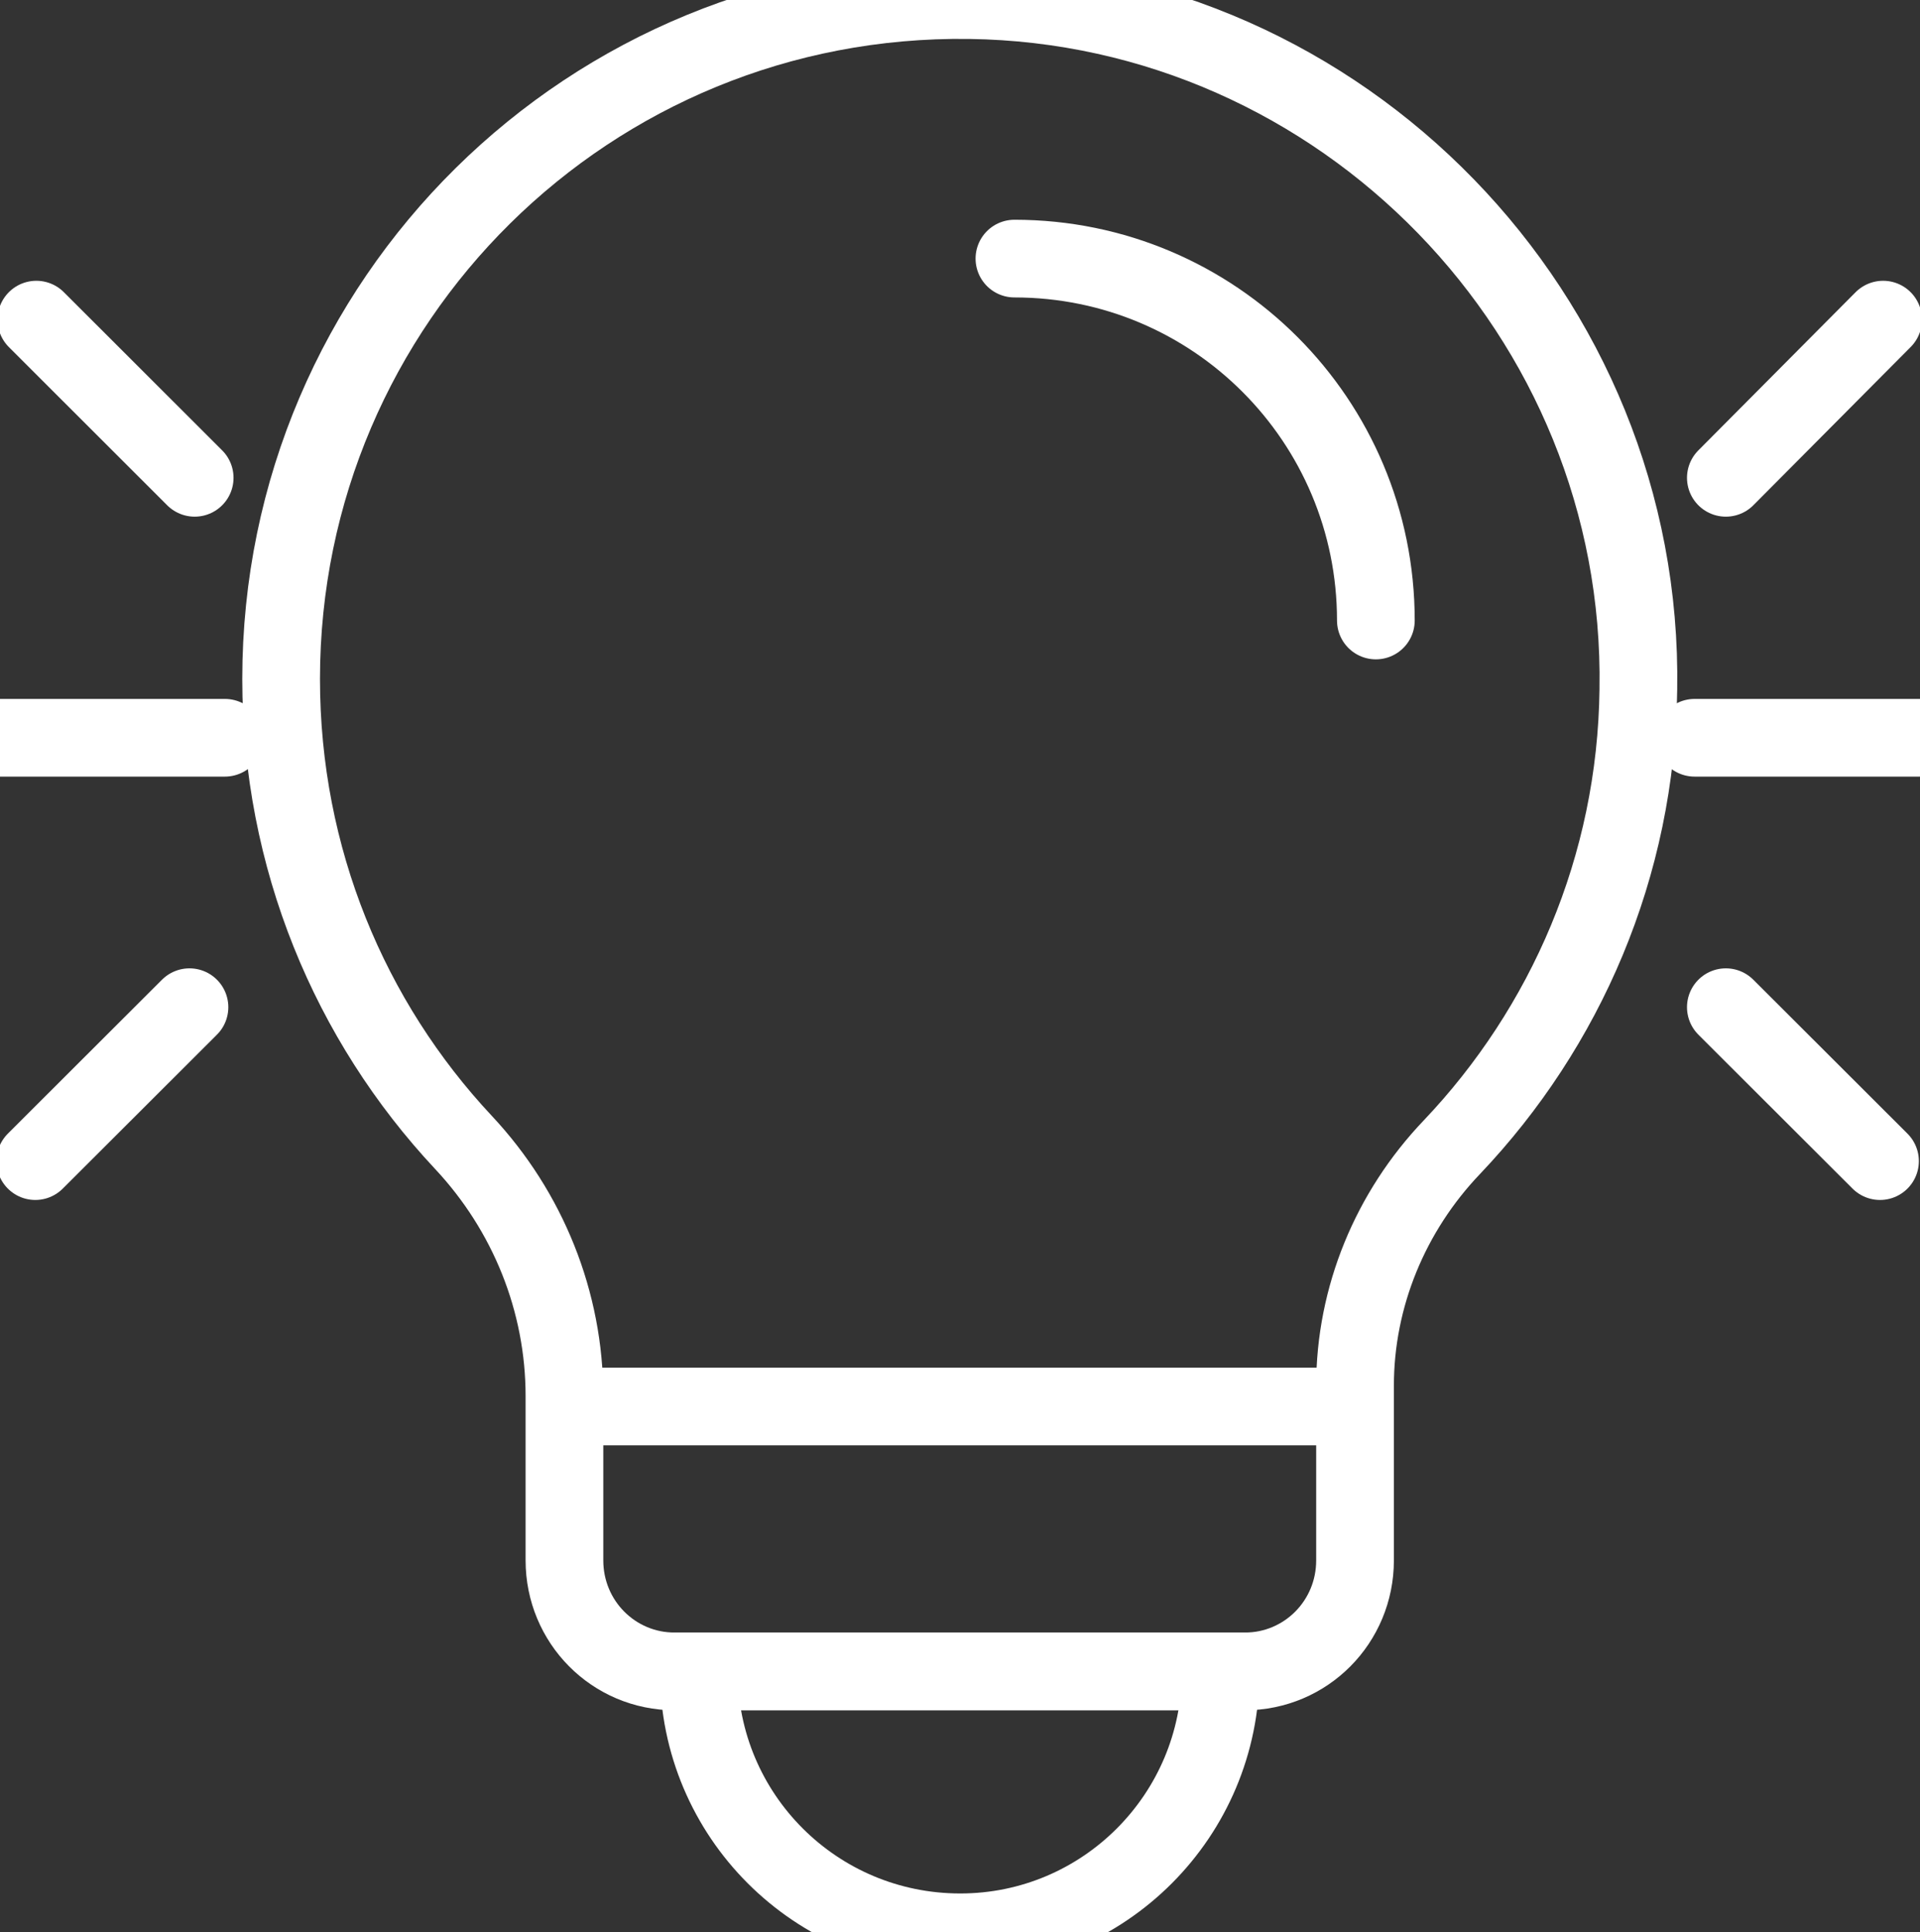
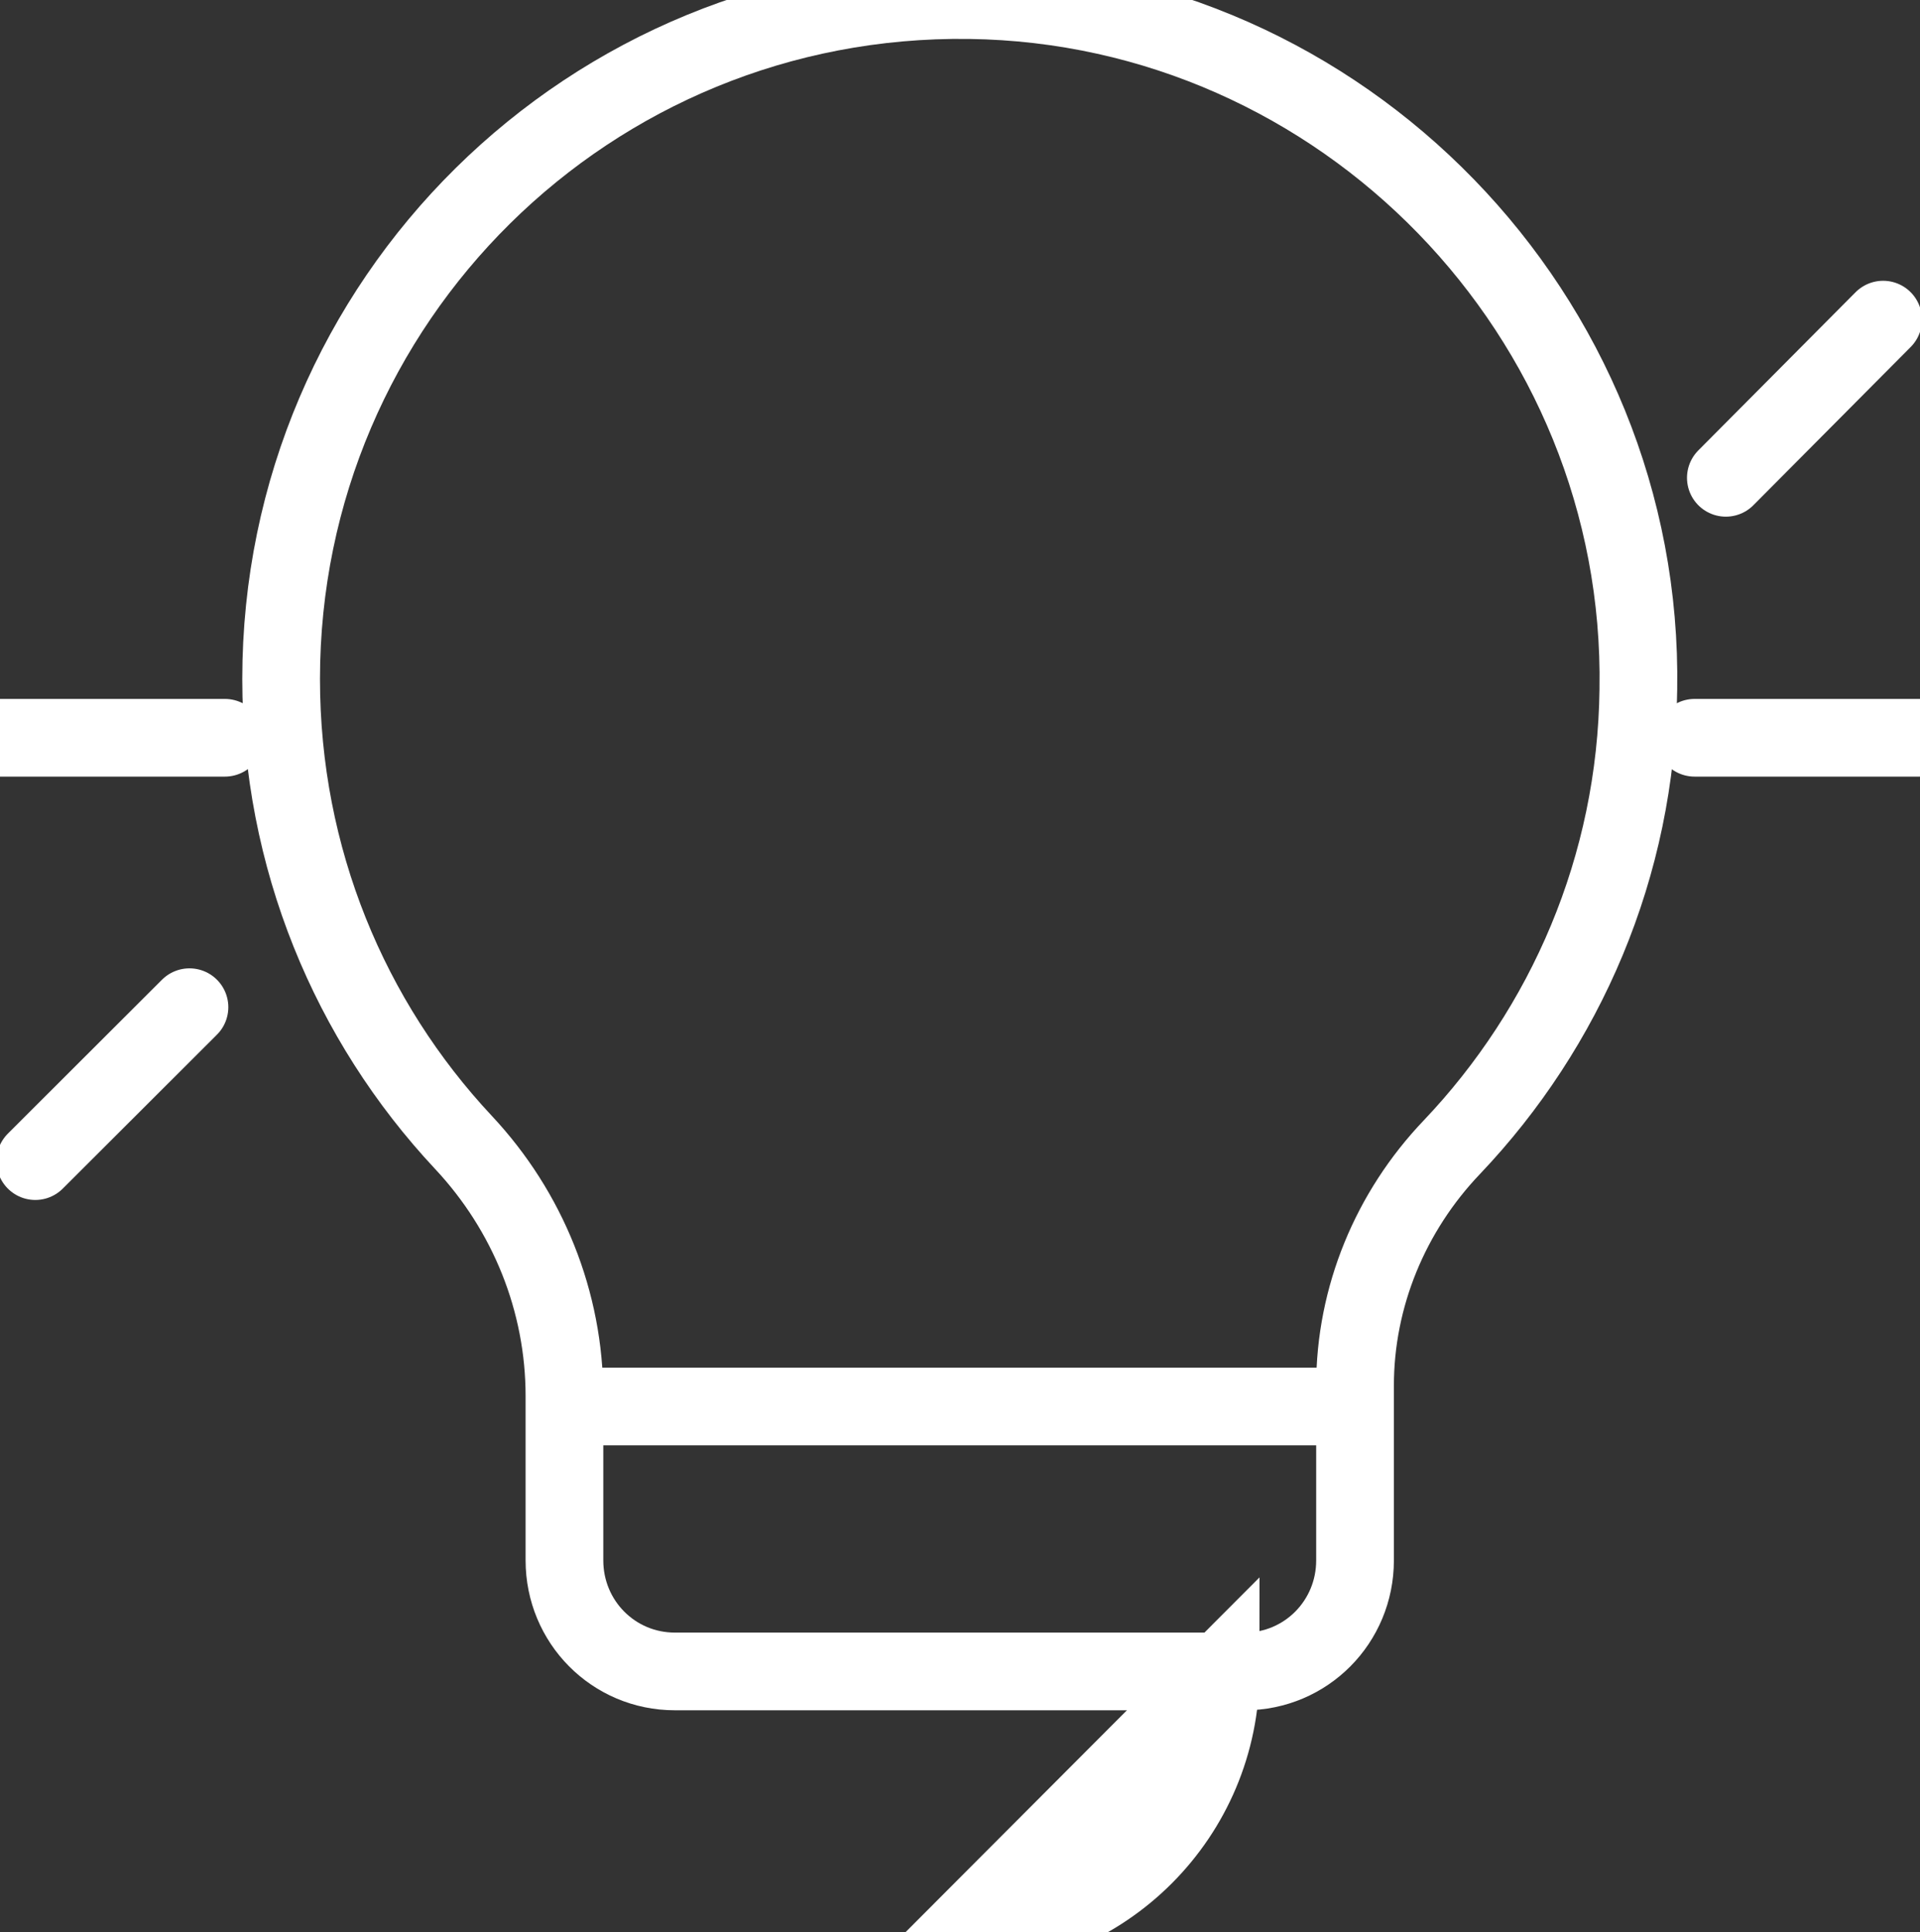
<svg xmlns="http://www.w3.org/2000/svg" viewBox="0 0 18.433 18.553" x="0" y="0" fill="none">
  <rect x="0" y="0" width="18.433" height="18.553" fill="#333333" stroke="none" />
  <g id="Group 49">
    <path id="Vector_66" d="M15.729,6.621c-0.02,1.702 -0.7,3.247 -1.79,4.394c-0.59,0.618 -0.93,1.437 -0.93,2.291v1.677c0,0.589 -0.47,1.066 -1.06,1.066h-5.47c-0.59,0 -1.06,-0.477 -1.06,-1.066v-1.578c0,-0.906 -0.35,-1.774 -0.97,-2.436c-1.09,-1.165 -1.75,-2.729 -1.75,-4.449c0,-3.63 2.96,-6.568 6.61,-6.519c3.58,0.048 6.48,3.032 6.42,6.619z" stroke="white" stroke-width="0.746" stroke-miterlimit="10" />
-     <path id="Vector_67" d="M11.719,16.048c0,1.384 -1.12,2.506 -2.5,2.506c-1.39,0 -2.51,-1.122 -2.51,-2.506z" stroke="white" stroke-width="0.746" stroke-miterlimit="10" />
+     <path id="Vector_67" d="M11.719,16.048c0,1.384 -1.12,2.506 -2.5,2.506z" stroke="white" stroke-width="0.746" stroke-miterlimit="10" />
    <path id="Vector_68" d="M5.419,13.505h7.61" stroke="white" stroke-width="0.746" stroke-miterlimit="10" />
-     <path id="Vector_69" d="M13.209,5.958c0,-1.919 -1.55,-3.475 -3.47,-3.475" stroke="white" stroke-width="0.746" stroke-linecap="round" stroke-linejoin="round" />
    <path id="Vector_70" d="M16.569,4.588l1.51,-1.519" stroke="white" stroke-width="0.746" stroke-linecap="round" stroke-linejoin="round" />
    <path id="Vector_71" d="M16.269,7.084h2.16" stroke="white" stroke-width="0.746" stroke-linecap="round" stroke-linejoin="round" />
-     <path id="Vector_72" d="M16.569,9.671l1.48,1.478" stroke="white" stroke-width="0.746" stroke-linecap="round" stroke-linejoin="round" />
    <path id="Vector_73" d="M1.819,9.671l-1.48,1.478" stroke="white" stroke-width="0.746" stroke-linecap="round" stroke-linejoin="round" />
-     <path id="Vector_74" d="M1.869,4.588l-1.52,-1.519" stroke="white" stroke-width="0.746" stroke-linecap="round" stroke-linejoin="round" />
    <path id="Vector_75" d="M2.159,7.084h-2.16" stroke="white" stroke-width="0.746" stroke-linecap="round" stroke-linejoin="round" />
  </g>
</svg>